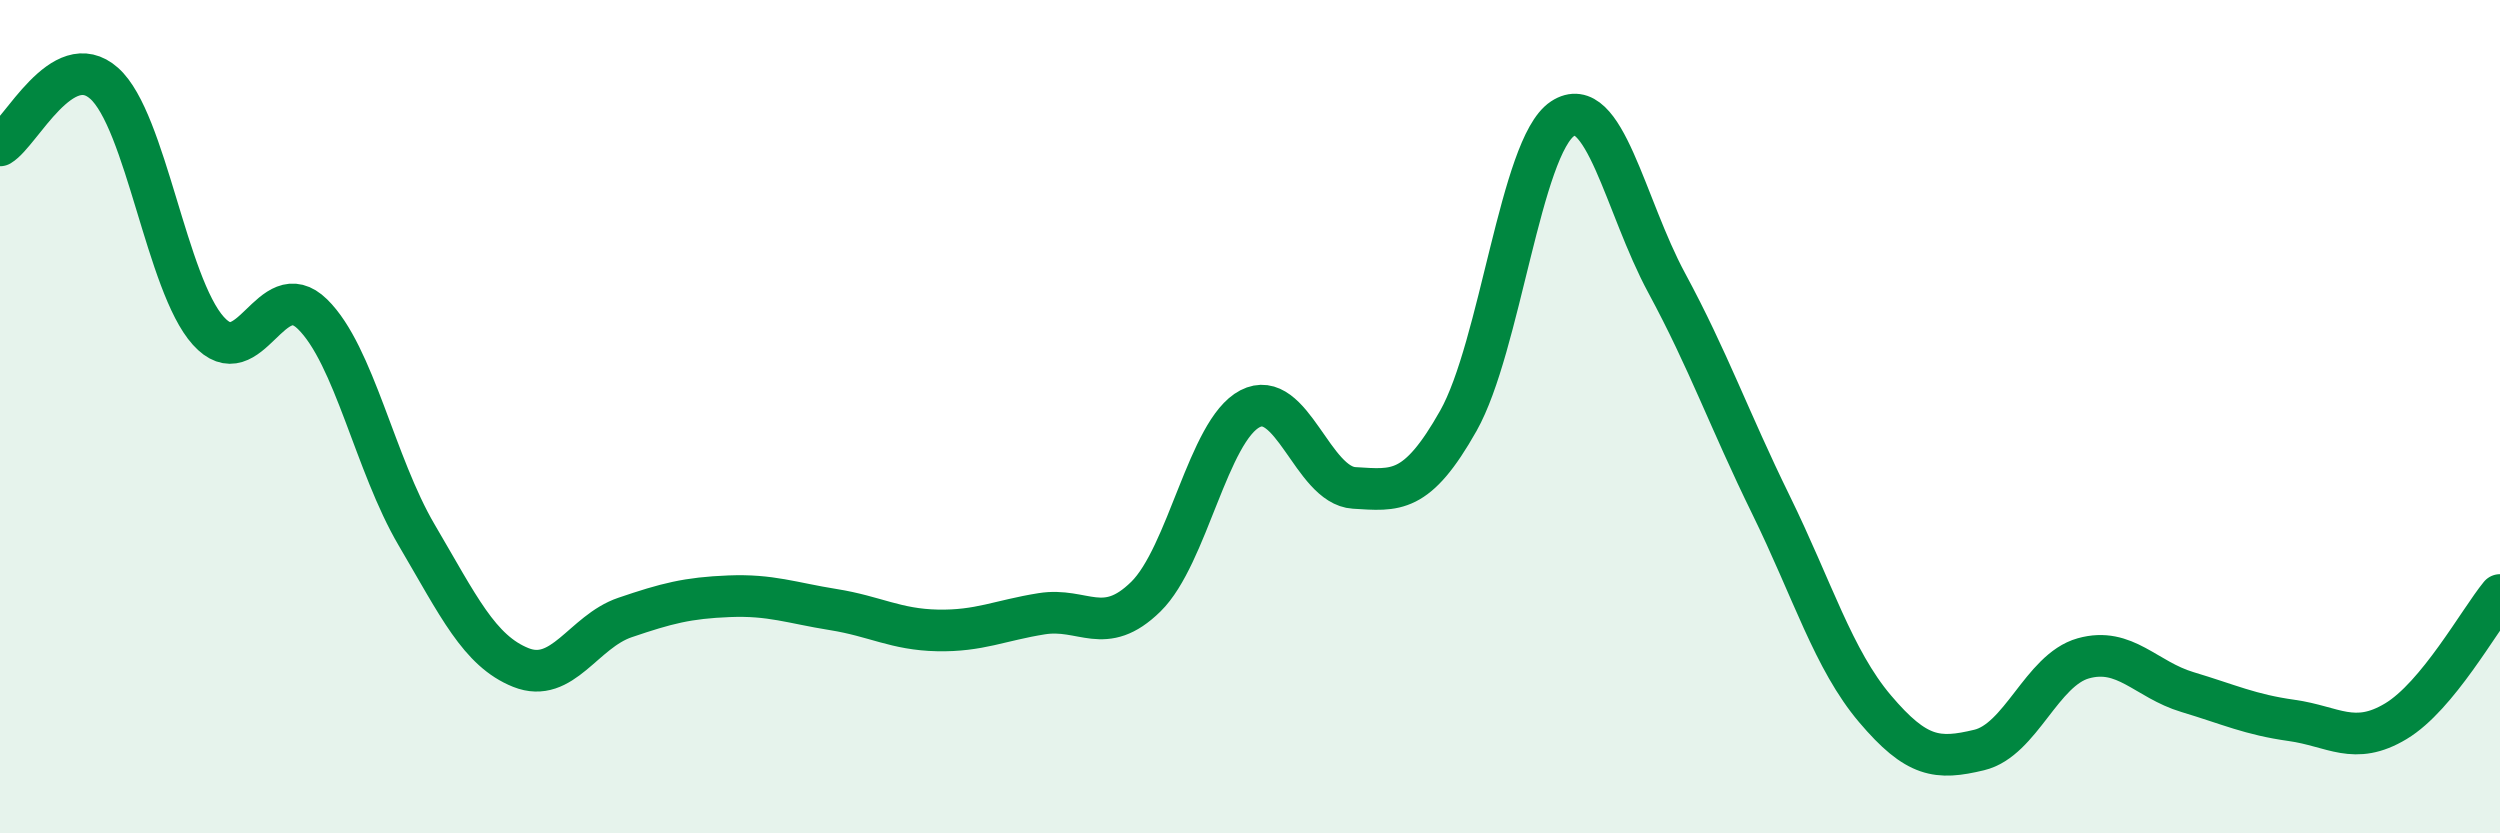
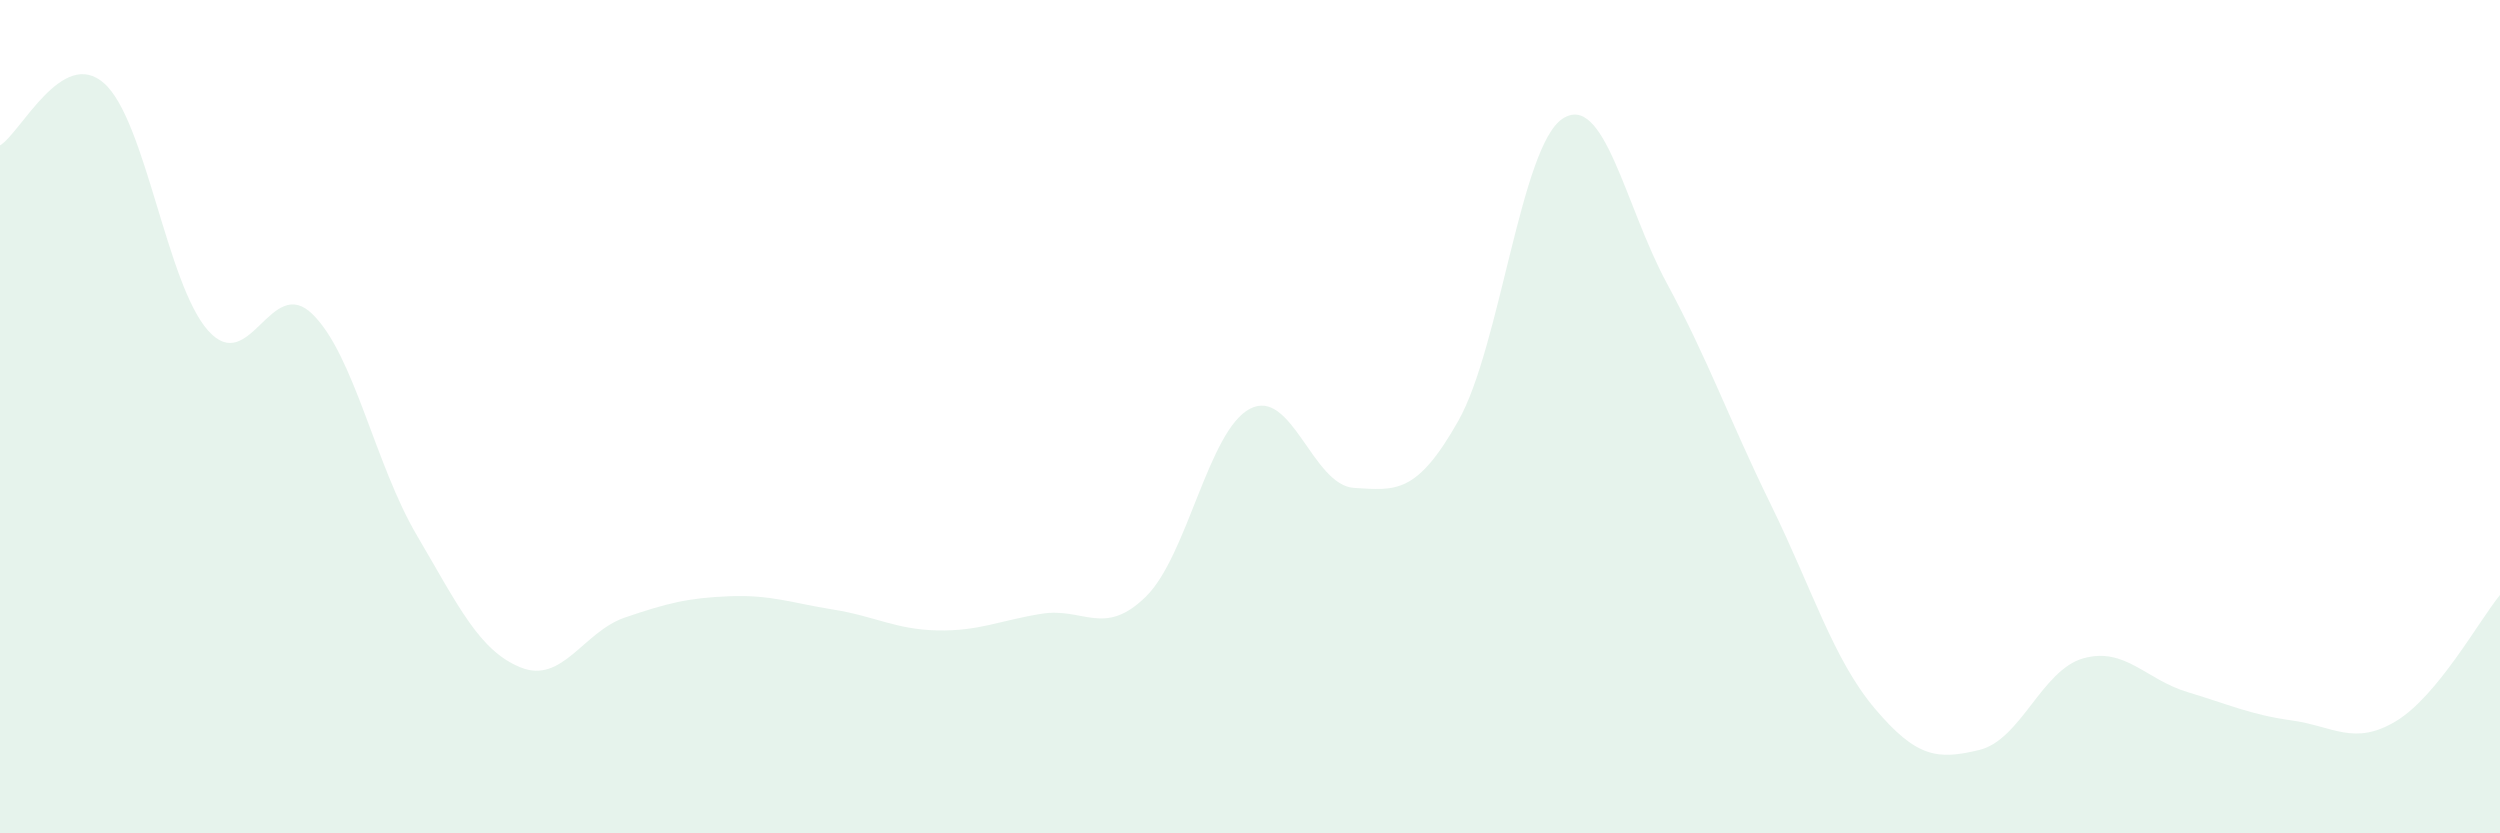
<svg xmlns="http://www.w3.org/2000/svg" width="60" height="20" viewBox="0 0 60 20">
  <path d="M 0,3.49 C 0.5,3.19 1.5,1.11 2.5,2 C 3.5,2.89 4,6.83 5,7.94 C 6,9.05 6.5,6.56 7.5,7.54 C 8.5,8.52 9,11.14 10,12.84 C 11,14.54 11.5,15.62 12.5,16.02 C 13.5,16.42 14,15.16 15,14.82 C 16,14.48 16.5,14.35 17.5,14.31 C 18.5,14.27 19,14.47 20,14.63 C 21,14.79 21.5,15.11 22.5,15.13 C 23.5,15.15 24,14.89 25,14.73 C 26,14.57 26.5,15.3 27.5,14.32 C 28.5,13.34 29,10.33 30,9.81 C 31,9.29 31.5,11.65 32.5,11.71 C 33.5,11.77 34,11.87 35,10.1 C 36,8.33 36.5,3.51 37.5,2.85 C 38.5,2.19 39,4.94 40,6.79 C 41,8.64 41.5,10.07 42.5,12.11 C 43.5,14.15 44,15.83 45,17.01 C 46,18.19 46.5,18.24 47.5,18 C 48.5,17.76 49,16.08 50,15.8 C 51,15.52 51.5,16.31 52.5,16.61 C 53.5,16.91 54,17.15 55,17.29 C 56,17.43 56.5,17.91 57.5,17.31 C 58.5,16.71 59.5,14.89 60,14.28L60 20L0 20Z" fill="#008740" opacity="0.1" stroke-linecap="round" stroke-linejoin="round" />
-   <path d="M 0,3.49 C 0.5,3.19 1.5,1.11 2.5,2 C 3.5,2.89 4,6.83 5,7.94 C 6,9.05 6.5,6.56 7.5,7.54 C 8.5,8.52 9,11.14 10,12.84 C 11,14.54 11.5,15.62 12.5,16.02 C 13.5,16.42 14,15.16 15,14.82 C 16,14.48 16.5,14.35 17.5,14.31 C 18.5,14.27 19,14.47 20,14.63 C 21,14.79 21.5,15.11 22.5,15.13 C 23.5,15.15 24,14.89 25,14.73 C 26,14.57 26.5,15.3 27.5,14.32 C 28.5,13.34 29,10.33 30,9.81 C 31,9.29 31.5,11.65 32.5,11.71 C 33.5,11.77 34,11.87 35,10.1 C 36,8.33 36.5,3.51 37.5,2.85 C 38.5,2.19 39,4.94 40,6.79 C 41,8.64 41.5,10.07 42.5,12.11 C 43.5,14.15 44,15.83 45,17.01 C 46,18.19 46.5,18.24 47.5,18 C 48.5,17.76 49,16.08 50,15.8 C 51,15.52 51.5,16.31 52.5,16.61 C 53.5,16.91 54,17.15 55,17.29 C 56,17.43 56.5,17.91 57.5,17.31 C 58.5,16.71 59.5,14.89 60,14.28" stroke="#008740" stroke-width="1" fill="none" stroke-linecap="round" stroke-linejoin="round" />
</svg>